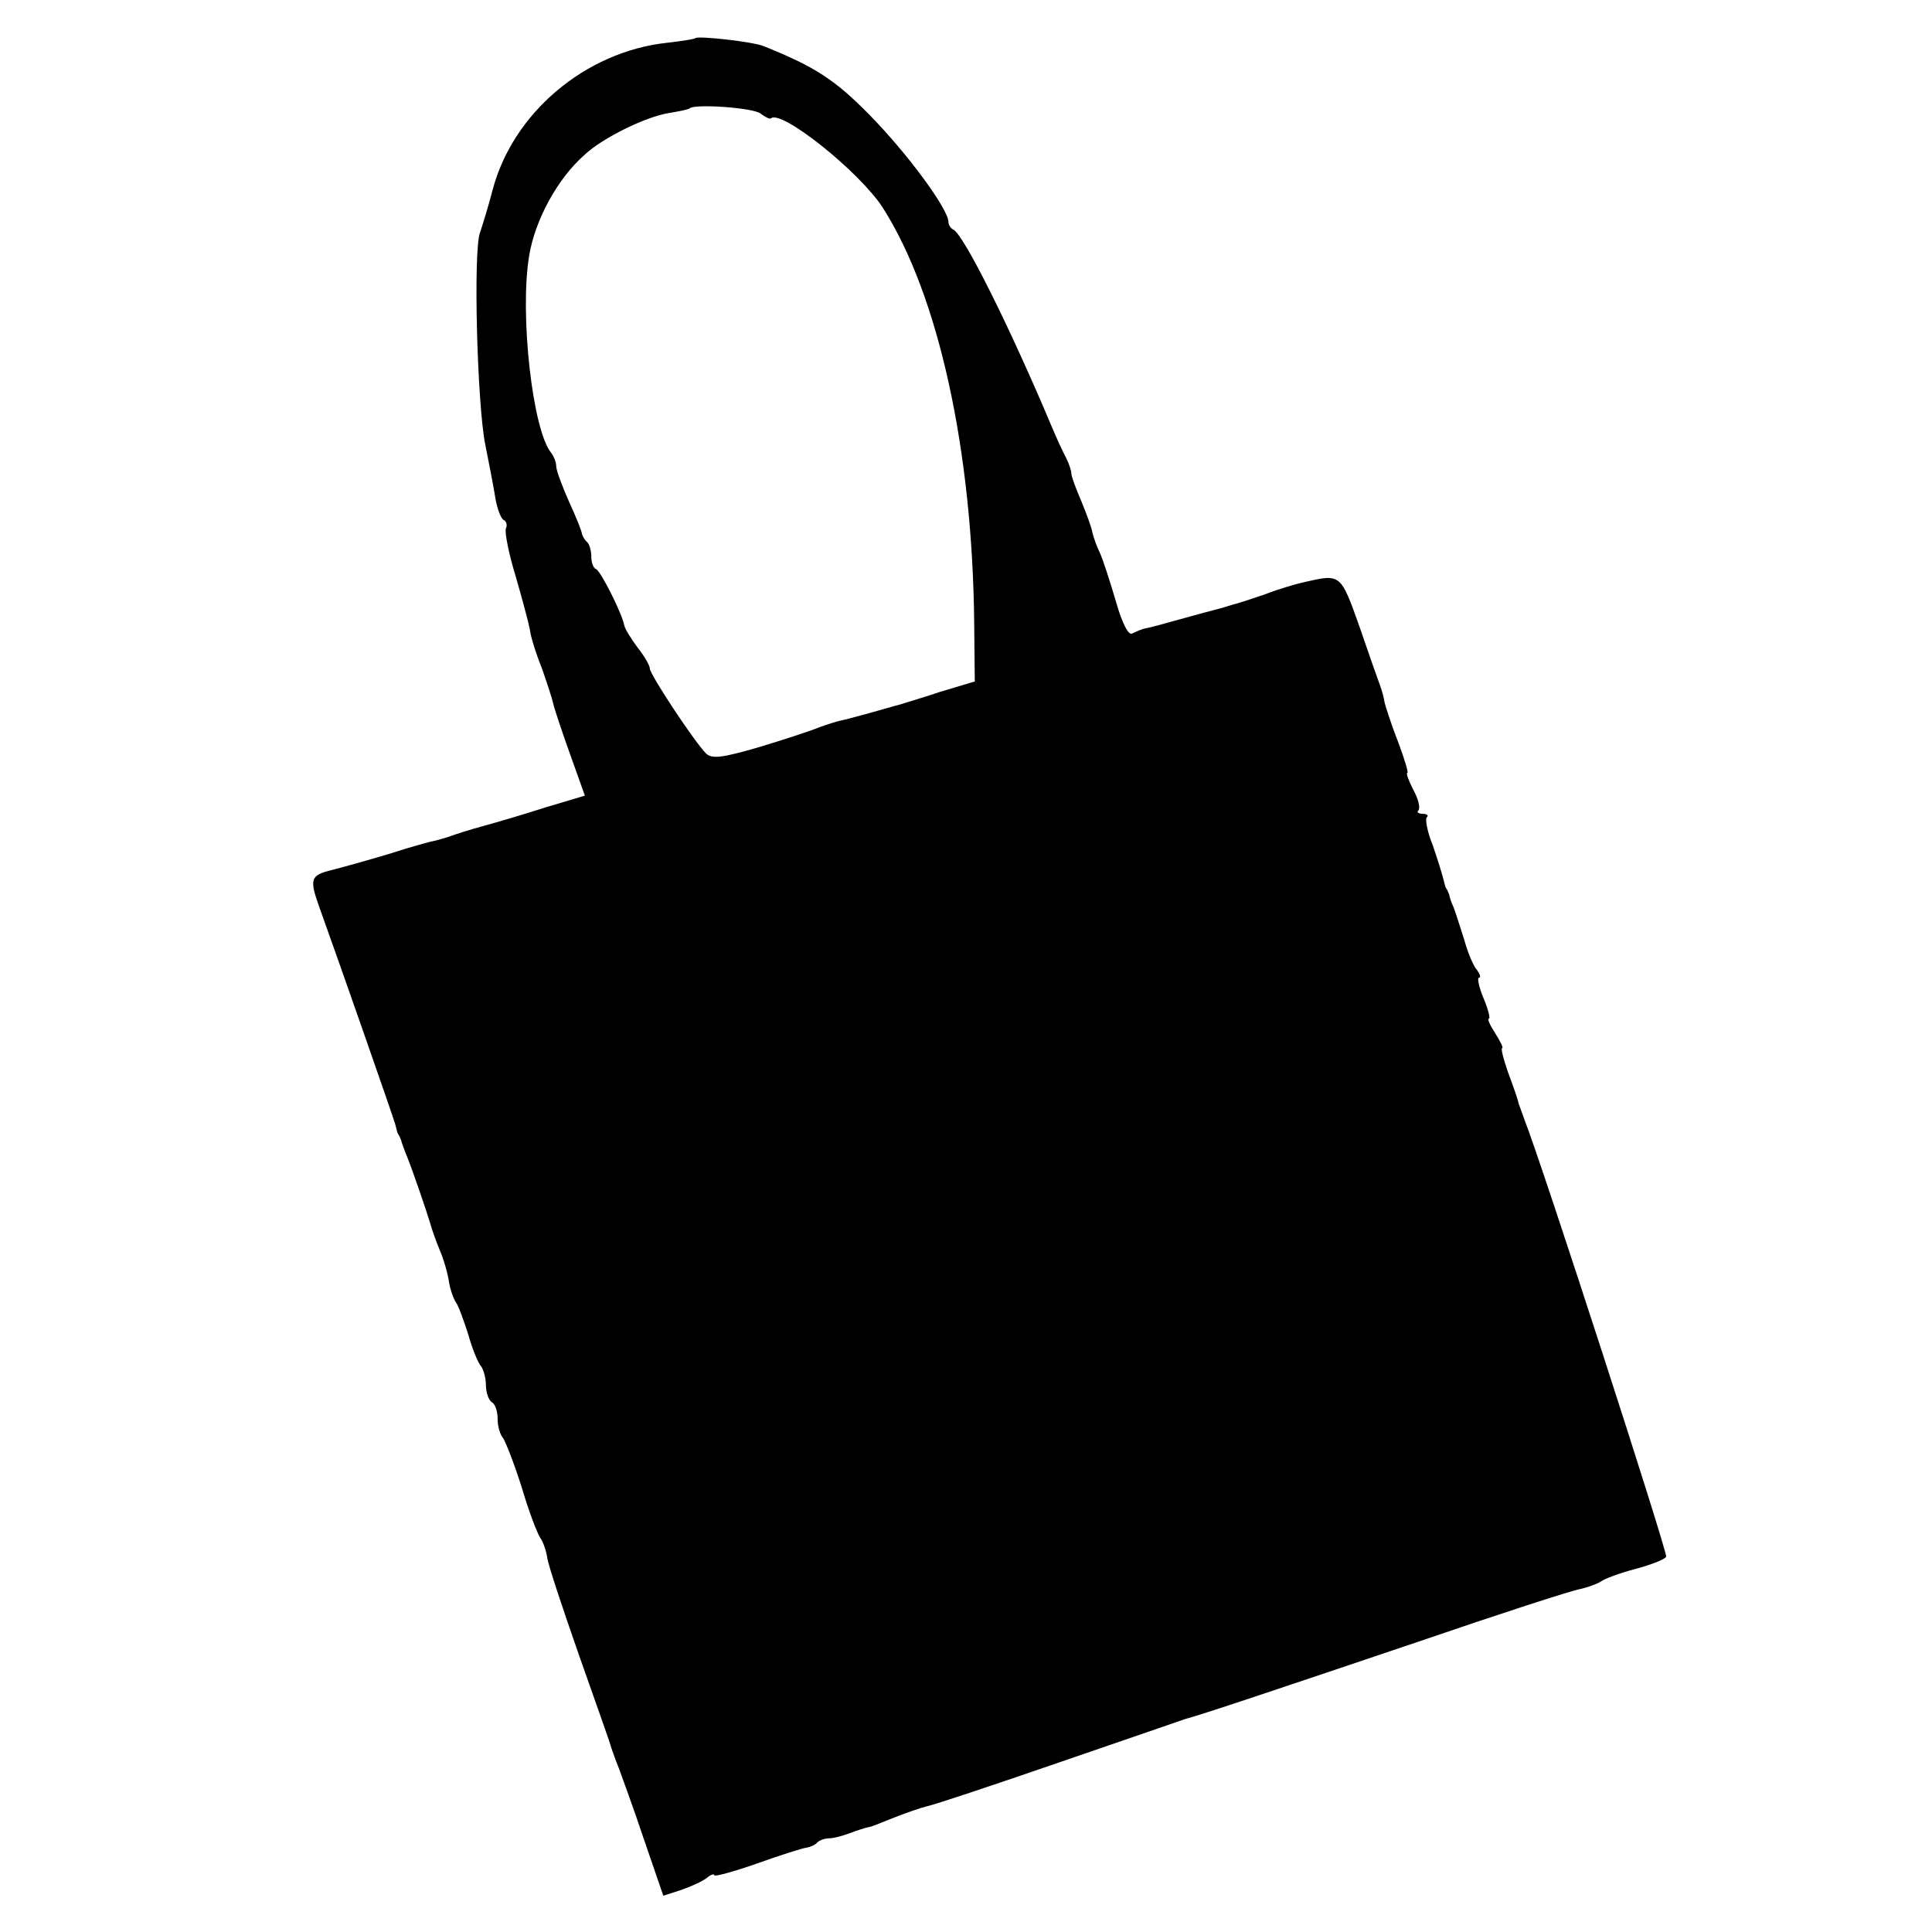
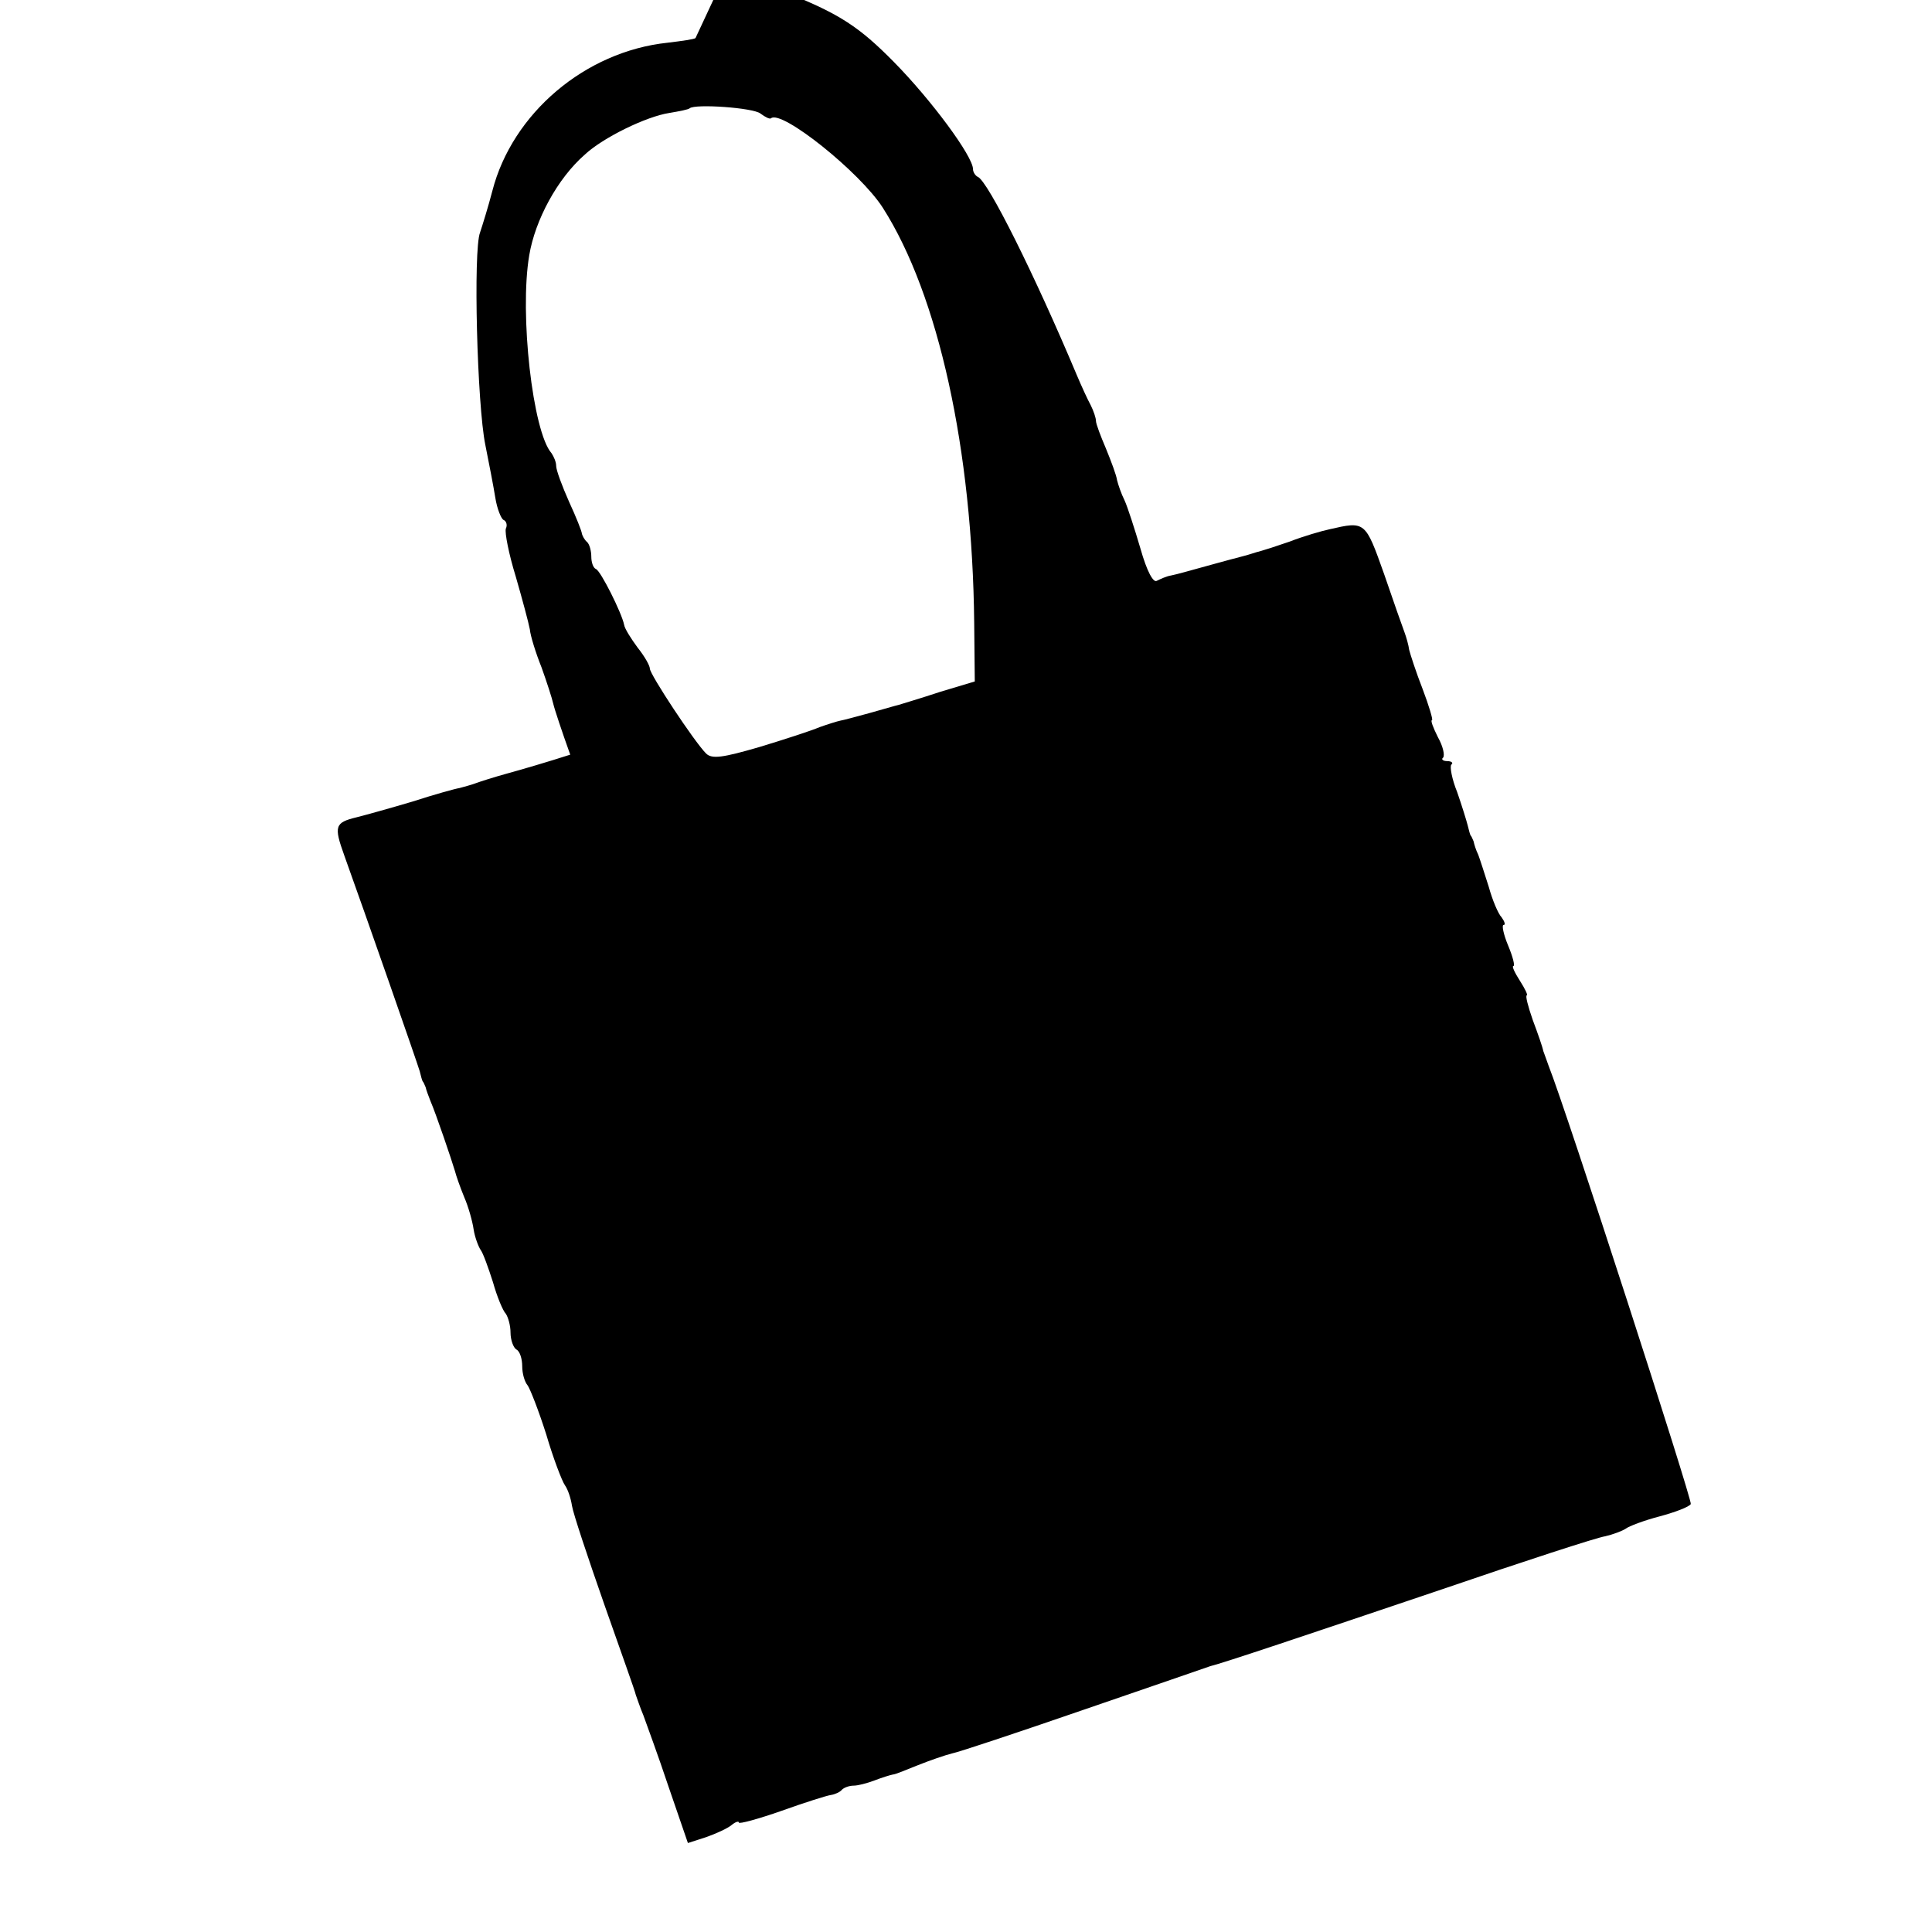
<svg xmlns="http://www.w3.org/2000/svg" version="1.0" width="330pt" height="330pt" viewBox="0 0 330 330" preserveAspectRatio="xMidYMid meet">
  <g transform="translate(0,330) scale(0.1,-0.1)" fill="#000000" stroke="none">
-     <path d="M1188 3235 c-2 -2 -23 -5 -48 -8 -141 -15 -265 -121 -299 -253 -7 -27 -17 -59 -21 -71 -12 -30 -5 -295 9 -363 6 -30 14 -71 17 -90 3 -19 10 -36 14 -38 5 -2 7 -9 4 -15 -2 -7 5 -43 17 -82 11 -38 22 -79 24 -90 1 -11 10 -40 20 -65 9 -25 18 -53 20 -62 2 -9 15 -48 29 -87 l25 -70 -67 -20 c-37 -12 -85 -26 -107 -32 -22 -6 -47 -14 -55 -17 -8 -3 -20 -6 -27 -8 -7 -1 -43 -11 -80 -23 -37 -11 -80 -23 -96 -27 -37 -9 -39 -15 -21 -65 36 -100 125 -355 129 -369 2 -8 4 -16 5 -17 2 -2 3 -6 5 -10 1 -5 5 -15 8 -23 10 -23 37 -103 42 -120 2 -8 9 -28 16 -45 7 -16 14 -41 16 -55 2 -13 8 -29 12 -35 4 -5 13 -30 21 -55 7 -25 17 -49 22 -54 4 -6 8 -20 8 -32 0 -13 5 -26 10 -29 6 -3 10 -16 10 -29 0 -12 4 -26 9 -32 4 -5 19 -43 32 -84 12 -41 27 -80 32 -87 5 -7 10 -22 12 -35 2 -13 27 -88 55 -168 28 -80 53 -149 54 -155 2 -5 7 -21 13 -35 5 -14 25 -68 43 -122 l33 -96 31 10 c17 6 37 15 44 21 6 5 12 7 12 4 0 -3 33 6 73 20 39 14 77 26 84 27 7 1 16 5 19 9 4 4 13 7 20 7 7 0 23 4 36 9 13 5 26 9 31 10 4 0 23 8 43 16 20 8 46 17 58 20 11 2 113 36 226 75 113 39 210 72 215 74 24 6 158 51 395 131 140 48 266 89 280 91 13 3 29 9 35 13 5 4 31 14 58 21 26 7 50 16 53 21 3 6 -212 671 -243 749 -3 8 -7 20 -9 25 -1 6 -9 29 -18 53 -8 23 -13 42 -10 42 2 0 -3 11 -12 25 -9 14 -14 25 -11 25 3 0 -1 16 -9 35 -8 19 -11 35 -8 35 4 0 2 6 -3 13 -6 6 -16 30 -22 52 -7 22 -15 47 -18 55 -4 8 -7 18 -8 23 -2 4 -3 8 -5 10 -1 1 -3 9 -5 17 -2 8 -10 34 -18 57 -9 22 -13 44 -10 47 4 3 0 6 -7 6 -7 0 -11 3 -7 6 3 4 0 19 -9 35 -8 16 -13 29 -10 29 2 0 -5 24 -16 53 -11 28 -21 59 -23 67 -1 8 -5 22 -8 30 -3 8 -19 53 -35 100 -32 90 -32 90 -93 76 -14 -3 -45 -12 -68 -21 -23 -8 -45 -15 -49 -16 -4 -1 -11 -3 -17 -5 -5 -2 -30 -8 -55 -15 -62 -17 -68 -19 -82 -22 -7 -1 -18 -6 -24 -9 -6 -4 -17 16 -28 55 -10 34 -22 71 -27 82 -6 12 -11 27 -13 35 -1 8 -10 32 -19 54 -9 21 -17 42 -17 47 0 5 -4 17 -9 27 -5 9 -16 33 -24 52 -71 169 -152 332 -169 338 -4 2 -8 8 -8 13 0 22 -71 118 -135 183 -59 60 -93 82 -180 117 -19 8 -112 18 -117 14z m111 -129 c8 -6 16 -10 18 -8 18 15 152 -92 191 -153 95 -149 153 -413 156 -709 l1 -100 -60 -18 c-33 -11 -64 -20 -70 -22 -5 -1 -28 -8 -50 -14 -22 -6 -44 -12 -50 -13 -5 -1 -21 -6 -35 -11 -14 -6 -60 -21 -103 -34 -62 -18 -81 -21 -91 -11 -20 20 -96 135 -96 145 0 5 -9 21 -21 36 -11 15 -22 32 -23 39 -4 20 -40 92 -48 95 -5 2 -8 12 -8 21 0 10 -3 21 -7 25 -5 4 -8 11 -9 14 0 4 -10 29 -22 55 -12 27 -22 54 -22 61 0 7 -4 16 -8 22 -32 36 -55 238 -38 338 10 60 48 131 95 172 31 29 105 65 144 71 18 3 33 6 35 8 9 8 109 1 121 -9z" />
+     <path d="M1188 3235 c-2 -2 -23 -5 -48 -8 -141 -15 -265 -121 -299 -253 -7 -27 -17 -59 -21 -71 -12 -30 -5 -295 9 -363 6 -30 14 -71 17 -90 3 -19 10 -36 14 -38 5 -2 7 -9 4 -15 -2 -7 5 -43 17 -82 11 -38 22 -79 24 -90 1 -11 10 -40 20 -65 9 -25 18 -53 20 -62 2 -9 15 -48 29 -87 c-37 -12 -85 -26 -107 -32 -22 -6 -47 -14 -55 -17 -8 -3 -20 -6 -27 -8 -7 -1 -43 -11 -80 -23 -37 -11 -80 -23 -96 -27 -37 -9 -39 -15 -21 -65 36 -100 125 -355 129 -369 2 -8 4 -16 5 -17 2 -2 3 -6 5 -10 1 -5 5 -15 8 -23 10 -23 37 -103 42 -120 2 -8 9 -28 16 -45 7 -16 14 -41 16 -55 2 -13 8 -29 12 -35 4 -5 13 -30 21 -55 7 -25 17 -49 22 -54 4 -6 8 -20 8 -32 0 -13 5 -26 10 -29 6 -3 10 -16 10 -29 0 -12 4 -26 9 -32 4 -5 19 -43 32 -84 12 -41 27 -80 32 -87 5 -7 10 -22 12 -35 2 -13 27 -88 55 -168 28 -80 53 -149 54 -155 2 -5 7 -21 13 -35 5 -14 25 -68 43 -122 l33 -96 31 10 c17 6 37 15 44 21 6 5 12 7 12 4 0 -3 33 6 73 20 39 14 77 26 84 27 7 1 16 5 19 9 4 4 13 7 20 7 7 0 23 4 36 9 13 5 26 9 31 10 4 0 23 8 43 16 20 8 46 17 58 20 11 2 113 36 226 75 113 39 210 72 215 74 24 6 158 51 395 131 140 48 266 89 280 91 13 3 29 9 35 13 5 4 31 14 58 21 26 7 50 16 53 21 3 6 -212 671 -243 749 -3 8 -7 20 -9 25 -1 6 -9 29 -18 53 -8 23 -13 42 -10 42 2 0 -3 11 -12 25 -9 14 -14 25 -11 25 3 0 -1 16 -9 35 -8 19 -11 35 -8 35 4 0 2 6 -3 13 -6 6 -16 30 -22 52 -7 22 -15 47 -18 55 -4 8 -7 18 -8 23 -2 4 -3 8 -5 10 -1 1 -3 9 -5 17 -2 8 -10 34 -18 57 -9 22 -13 44 -10 47 4 3 0 6 -7 6 -7 0 -11 3 -7 6 3 4 0 19 -9 35 -8 16 -13 29 -10 29 2 0 -5 24 -16 53 -11 28 -21 59 -23 67 -1 8 -5 22 -8 30 -3 8 -19 53 -35 100 -32 90 -32 90 -93 76 -14 -3 -45 -12 -68 -21 -23 -8 -45 -15 -49 -16 -4 -1 -11 -3 -17 -5 -5 -2 -30 -8 -55 -15 -62 -17 -68 -19 -82 -22 -7 -1 -18 -6 -24 -9 -6 -4 -17 16 -28 55 -10 34 -22 71 -27 82 -6 12 -11 27 -13 35 -1 8 -10 32 -19 54 -9 21 -17 42 -17 47 0 5 -4 17 -9 27 -5 9 -16 33 -24 52 -71 169 -152 332 -169 338 -4 2 -8 8 -8 13 0 22 -71 118 -135 183 -59 60 -93 82 -180 117 -19 8 -112 18 -117 14z m111 -129 c8 -6 16 -10 18 -8 18 15 152 -92 191 -153 95 -149 153 -413 156 -709 l1 -100 -60 -18 c-33 -11 -64 -20 -70 -22 -5 -1 -28 -8 -50 -14 -22 -6 -44 -12 -50 -13 -5 -1 -21 -6 -35 -11 -14 -6 -60 -21 -103 -34 -62 -18 -81 -21 -91 -11 -20 20 -96 135 -96 145 0 5 -9 21 -21 36 -11 15 -22 32 -23 39 -4 20 -40 92 -48 95 -5 2 -8 12 -8 21 0 10 -3 21 -7 25 -5 4 -8 11 -9 14 0 4 -10 29 -22 55 -12 27 -22 54 -22 61 0 7 -4 16 -8 22 -32 36 -55 238 -38 338 10 60 48 131 95 172 31 29 105 65 144 71 18 3 33 6 35 8 9 8 109 1 121 -9z" />
  </g>
</svg>